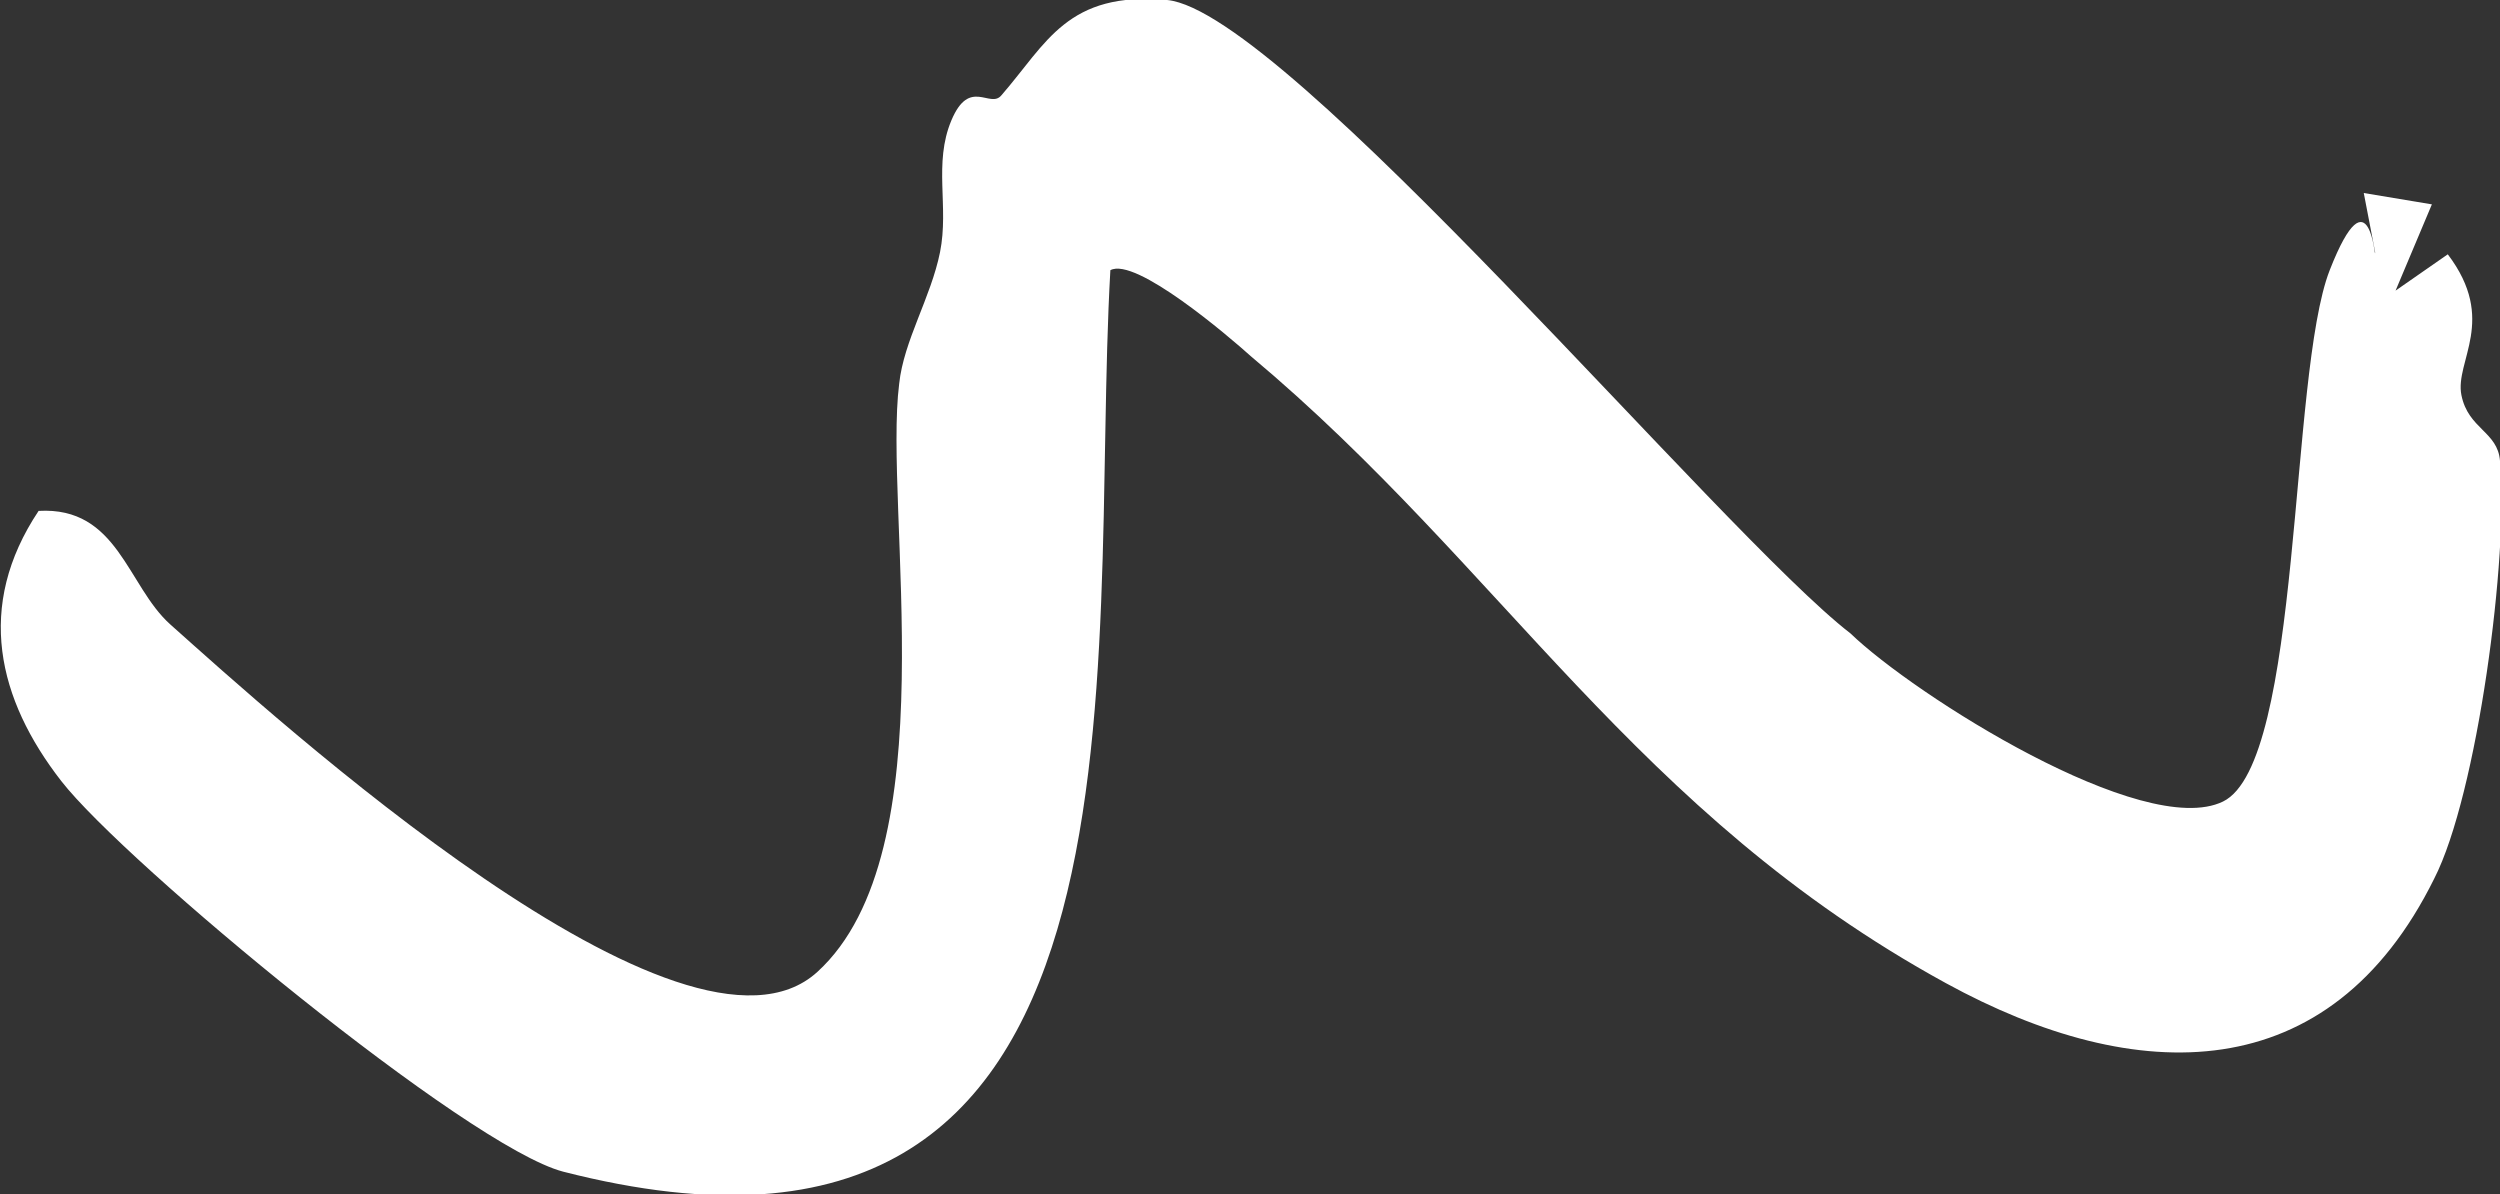
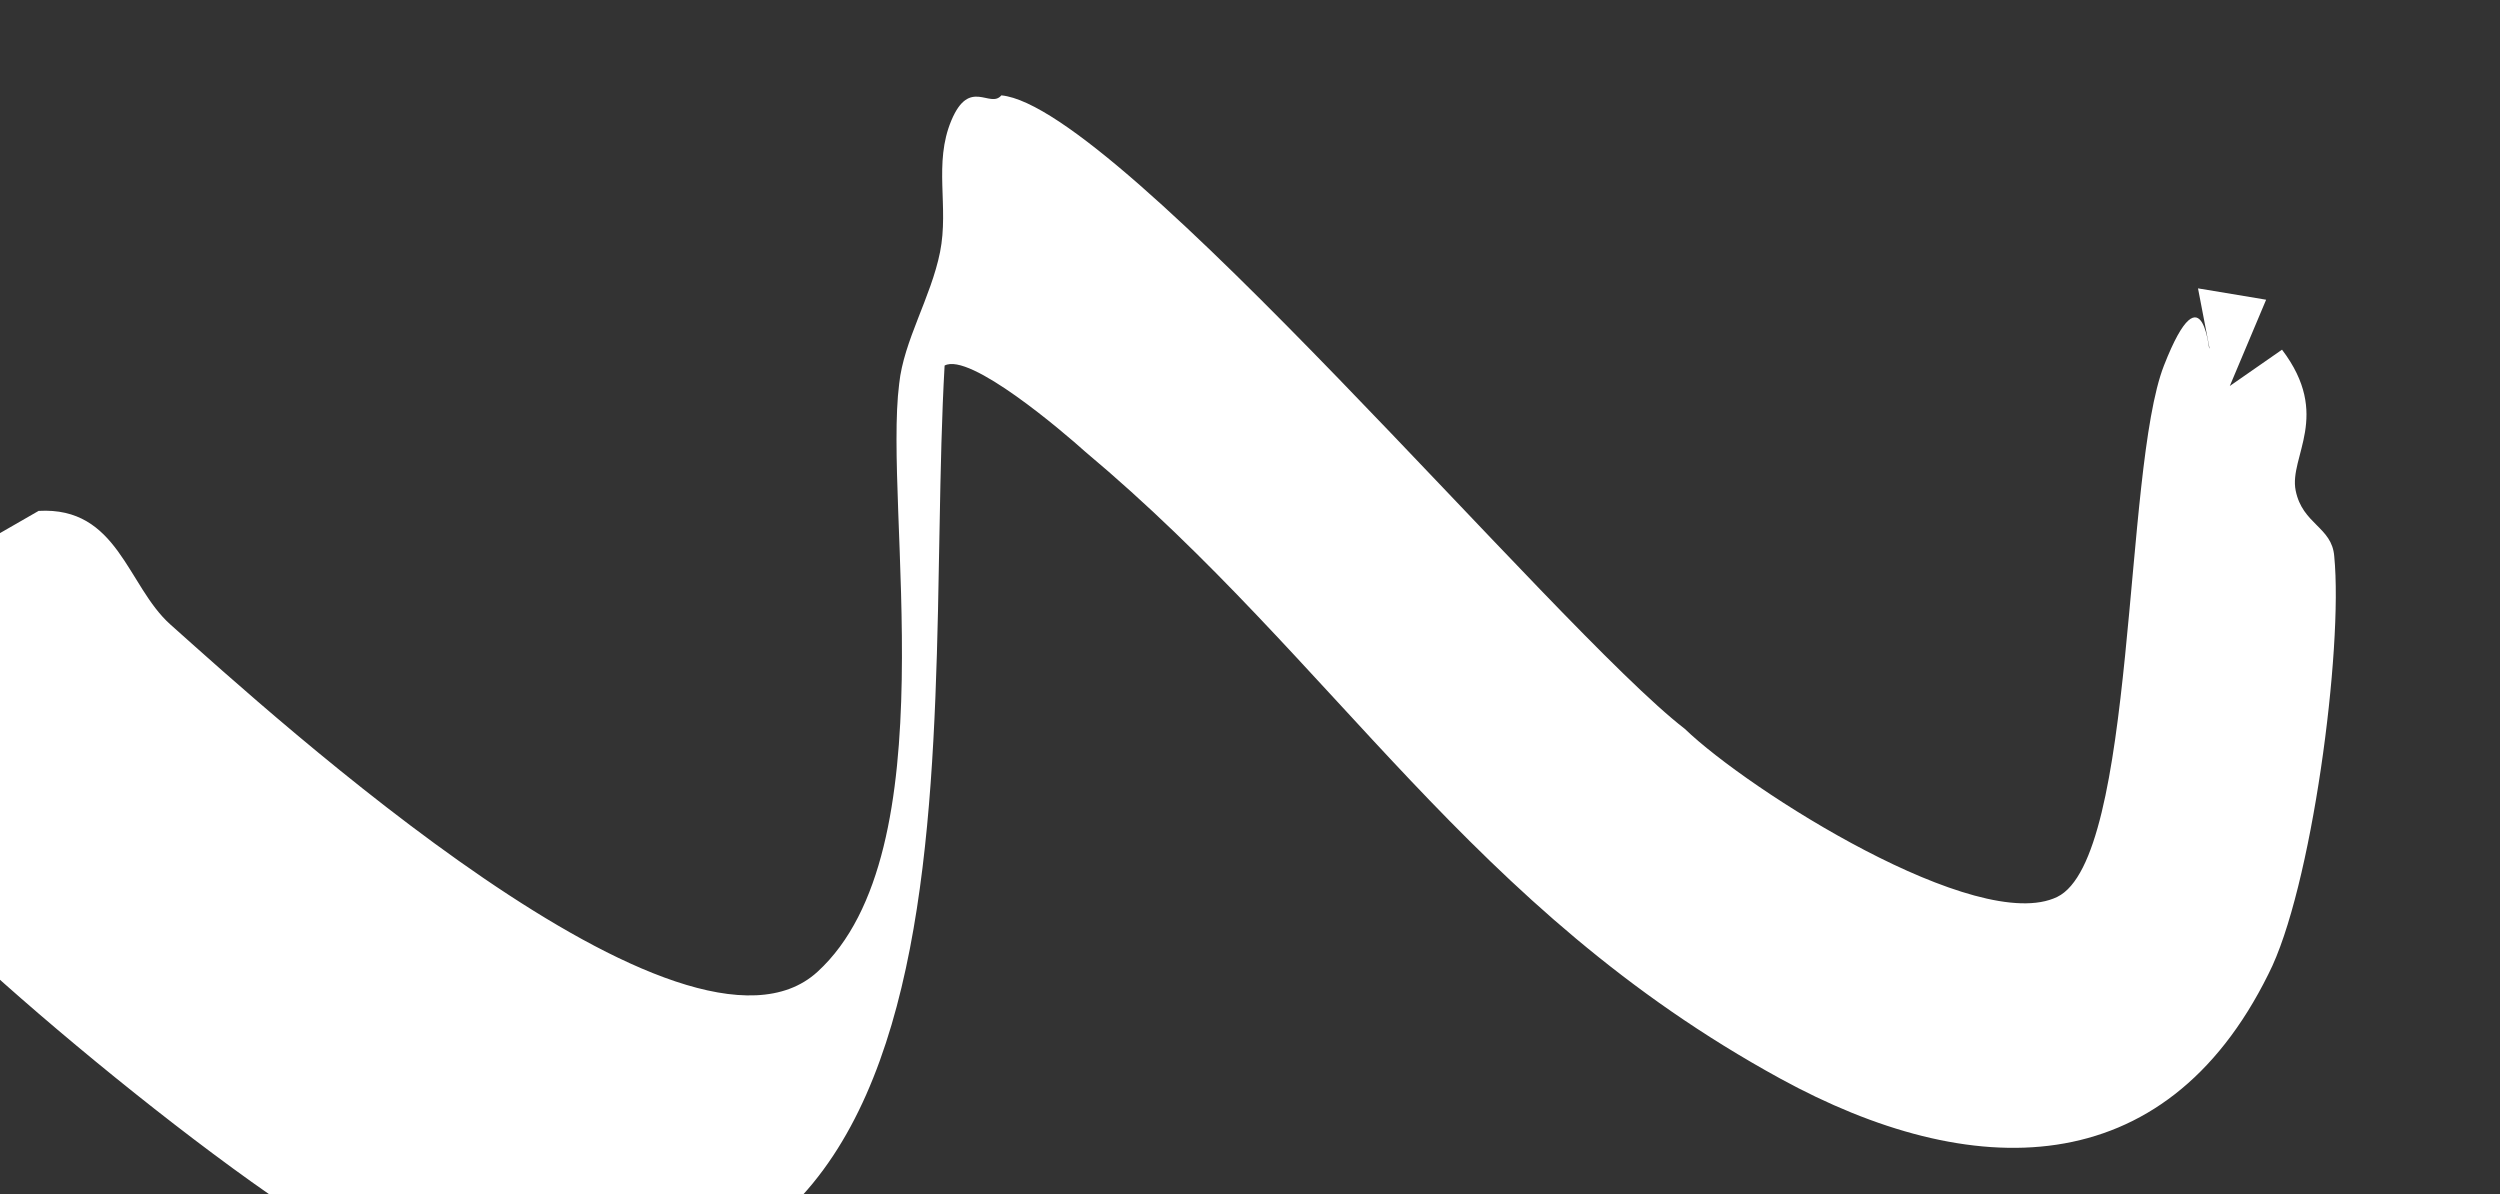
<svg xmlns="http://www.w3.org/2000/svg" id="Layer_1" viewBox="0 0 110.1 52.6">
  <rect x="0" y="0" width="110.1" height="52.6" fill="#333333" stroke="none" />
-   <path d="M1.7,22.5c3.5-.2,3.9,3.3,5.8,5,4.6,4.1,22.7,20.6,28.5,15.3s2.9-20.4,3.6-25.9c.2-1.9,1.4-3.8,1.8-5.8s-.3-3.9.5-5.8,1.7-.5,2.2-1.1C46.1,1.9,47-.4,51.4,0c5.2.5,24.4,23.5,30.1,27.9,2.8,2.7,12.9,9.1,16.4,7.4s2.9-18.8,4.7-23.4,2-.2,2-.8l-.5-2.6,3,.5-1.6,3.8,2.3-1.6c2.2,2.9.3,4.7.6,6.2s1.6,1.6,1.7,2.9c.4,4.1-1,14.7-2.9,18.4-4.6,9.3-13.1,9.2-21.5,4.6-13.7-7.5-19.5-18.3-30.6-27.6-1-.9-5.1-4.4-6.2-3.8-1,17.6,2.8,46.6-24.1,39.7-4.2-1.1-19.3-13.6-22.1-17.2s-3.8-7.7-1-11.9Z" fill="#fff" />
+   <path d="M1.7,22.5c3.5-.2,3.9,3.3,5.8,5,4.6,4.1,22.7,20.6,28.5,15.3s2.9-20.4,3.6-25.9c.2-1.9,1.4-3.8,1.8-5.8s-.3-3.9.5-5.8,1.7-.5,2.2-1.1c5.2.5,24.4,23.5,30.1,27.9,2.8,2.7,12.9,9.1,16.4,7.4s2.9-18.8,4.7-23.4,2-.2,2-.8l-.5-2.6,3,.5-1.6,3.8,2.3-1.6c2.2,2.9.3,4.7.6,6.2s1.6,1.6,1.7,2.9c.4,4.1-1,14.7-2.9,18.4-4.6,9.3-13.1,9.2-21.5,4.6-13.7-7.5-19.5-18.3-30.6-27.6-1-.9-5.1-4.4-6.2-3.8-1,17.6,2.8,46.6-24.1,39.7-4.2-1.1-19.3-13.6-22.1-17.2s-3.8-7.7-1-11.9Z" fill="#fff" />
</svg>